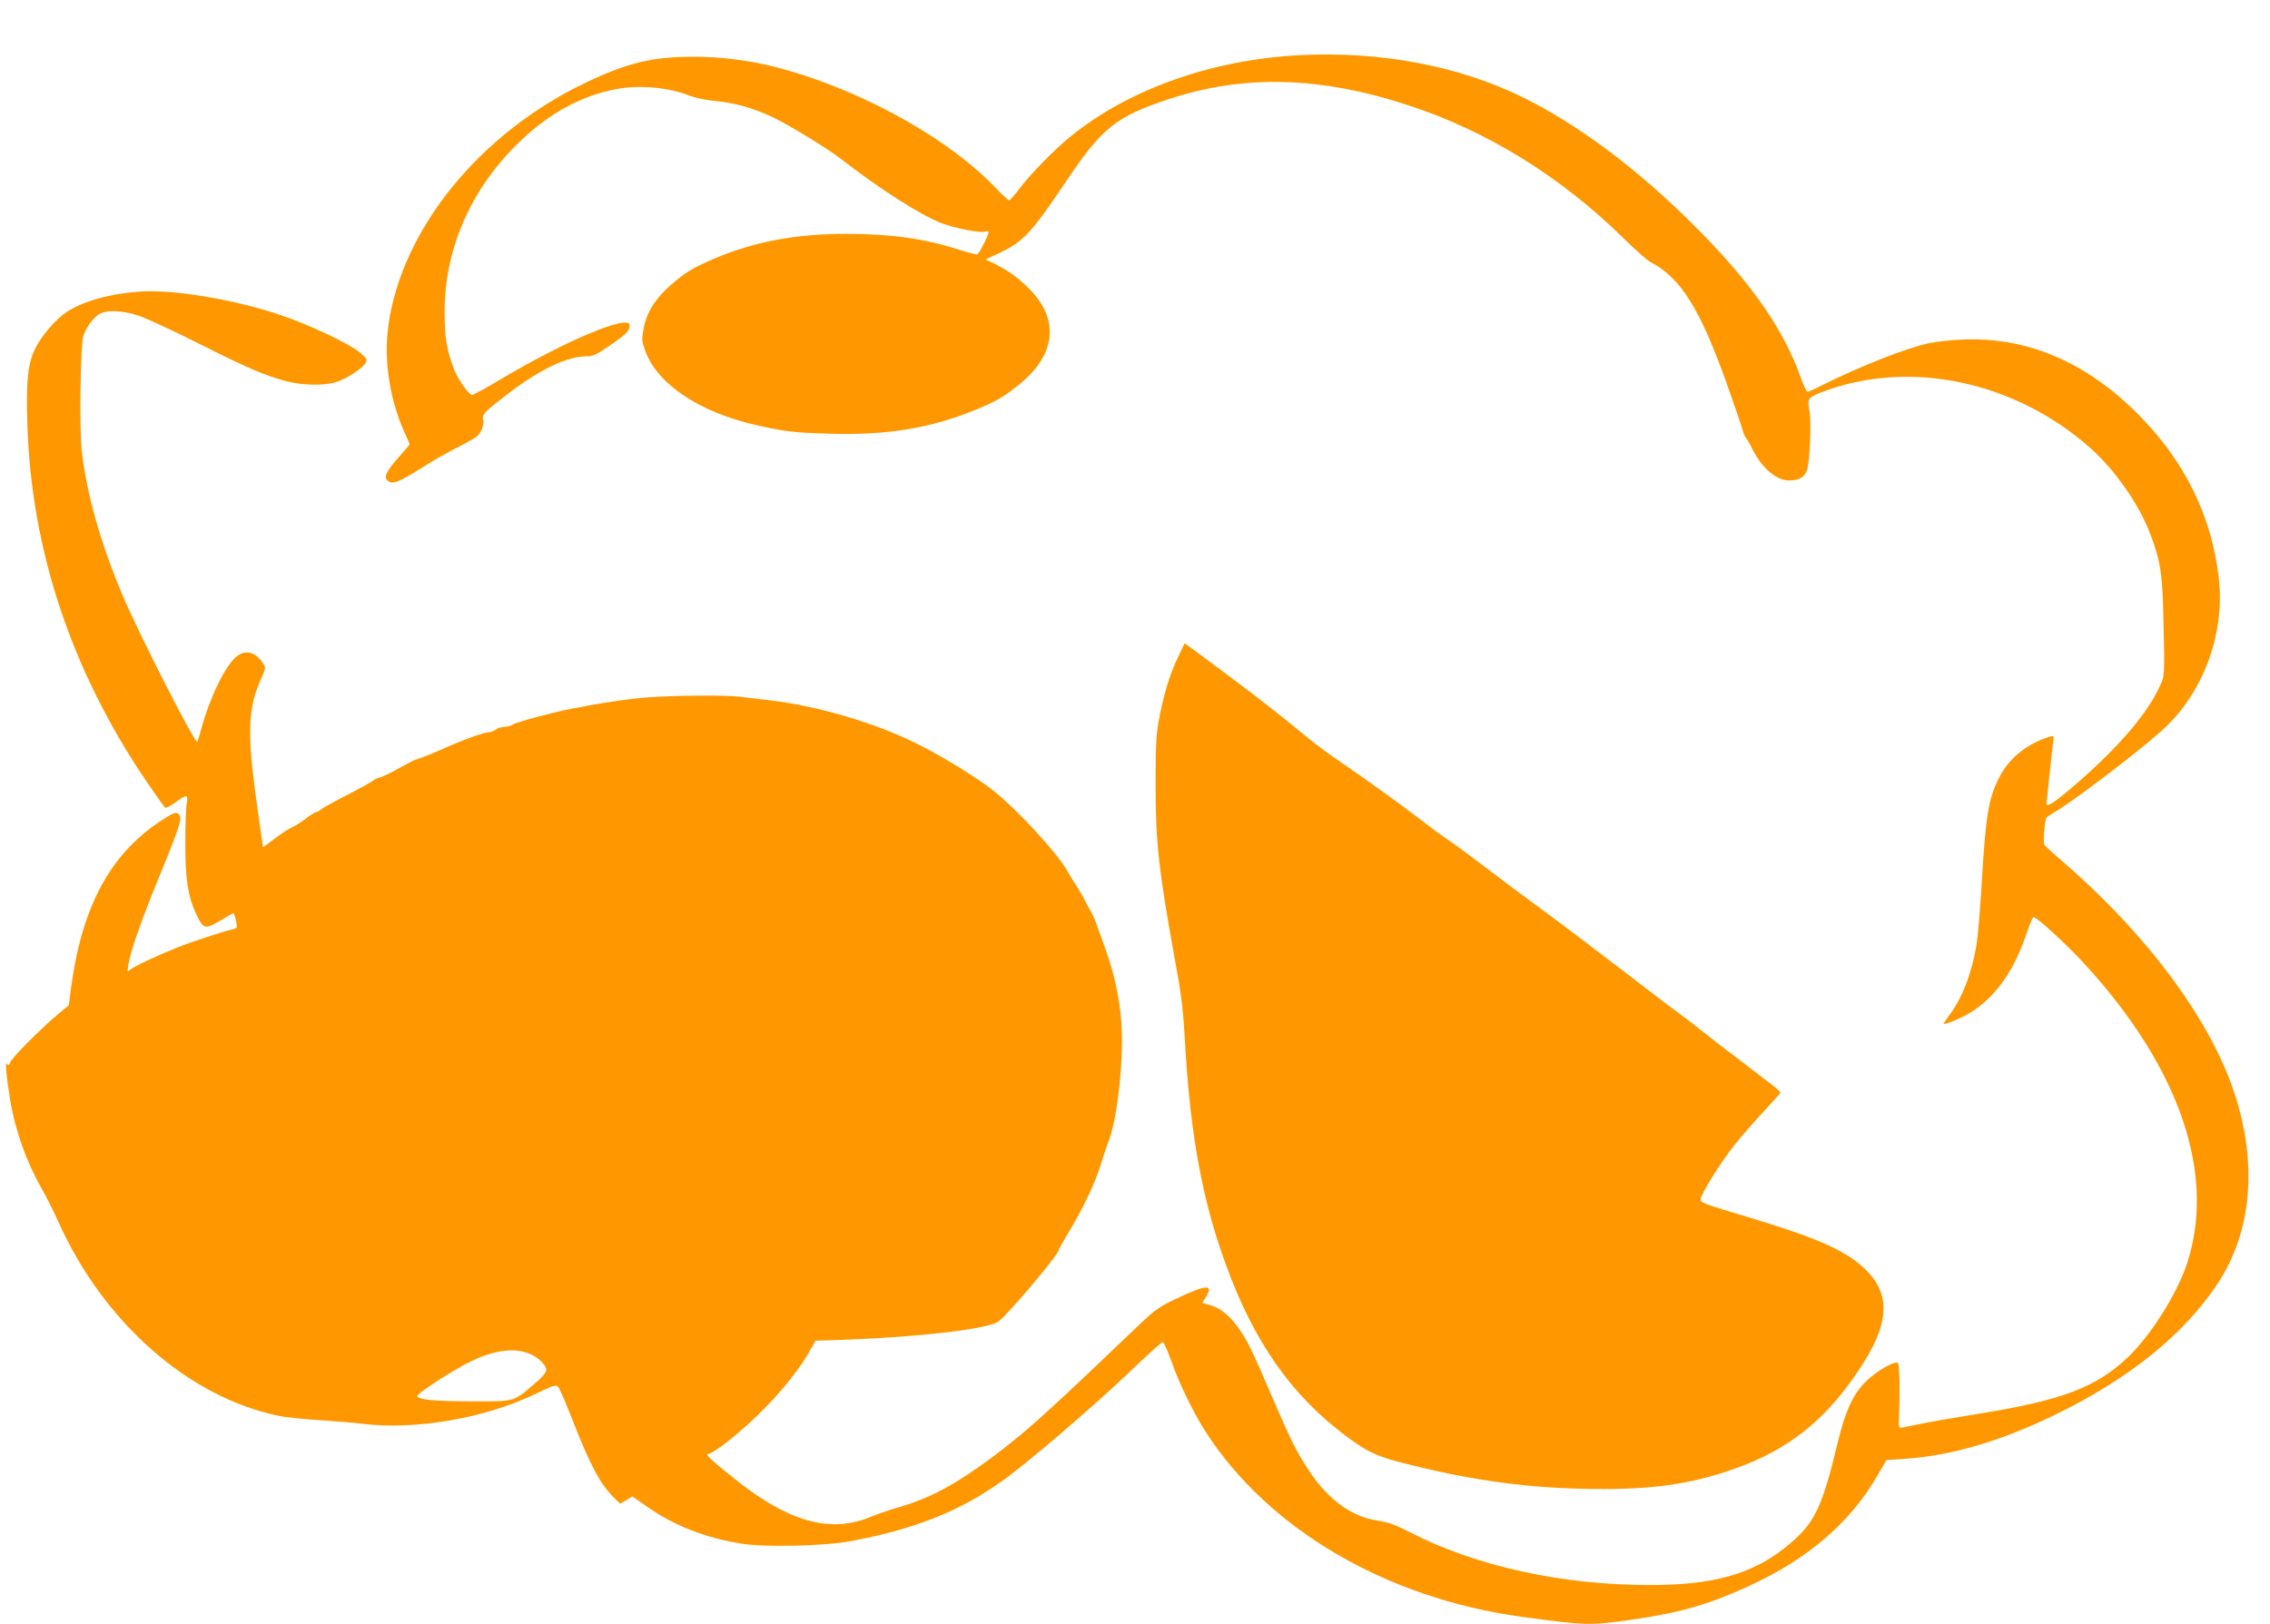
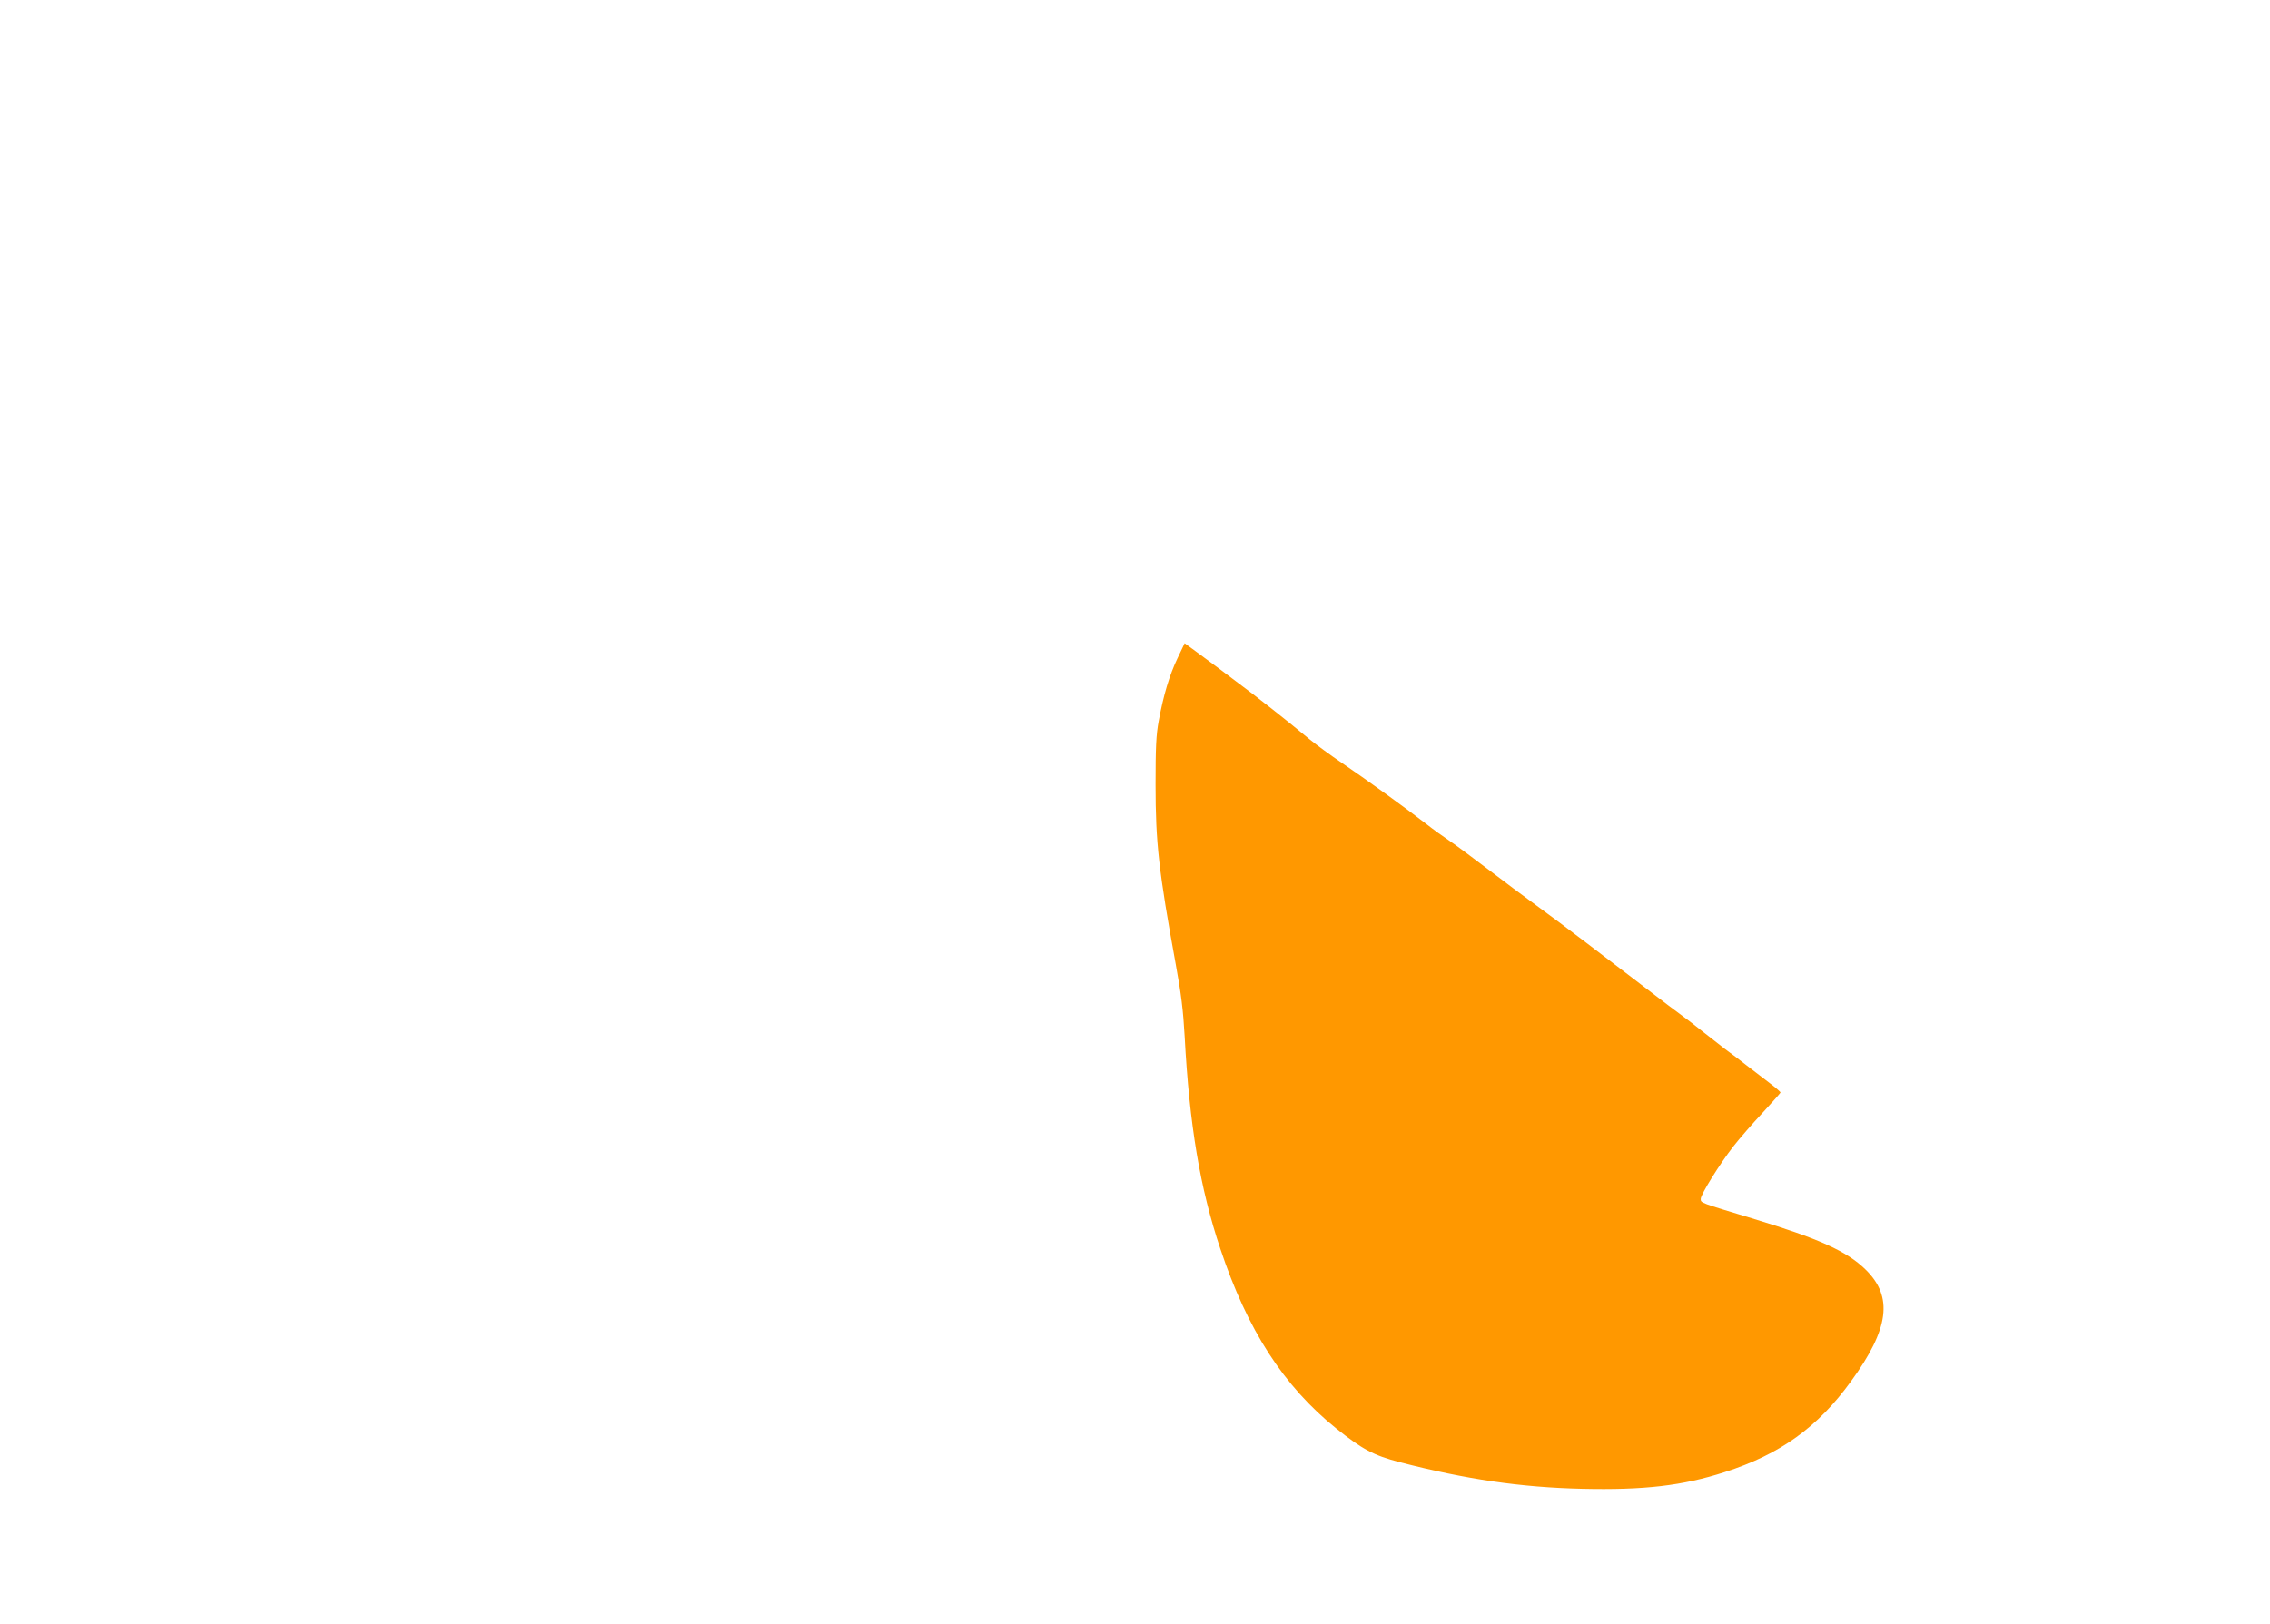
<svg xmlns="http://www.w3.org/2000/svg" version="1.0" width="1280pt" height="916pt" viewBox="0 0 1280 916" preserveAspectRatio="xMidYMid meet">
  <g transform="translate(0,916) scale(0.1,-0.1)" fill="#ff9800" stroke="none">
-     <path d="M7330 8849 c-493 -25 -963 -191 -1290 -456 -90 -72 -227 -212 -286 -290 -30 -40 -59 -73 -64 -73 -4 0 -41 34 -81 76 -284 294 -804 573 -1274 685 -135 32 -282 49 -426 49 -229 0 -371 -34 -604 -145 -599 -285 -1039 -826 -1115 -1370 -27 -193 7 -419 91 -604 16 -35 29 -65 29 -67 0 -2 -25 -31 -56 -66 -70 -79 -90 -114 -73 -134 27 -32 61 -19 229 87 36 23 106 63 155 88 50 25 102 54 117 64 30 21 50 69 42 102 -7 28 13 47 148 150 174 132 328 205 432 205 40 0 58 8 140 65 90 62 106 79 106 111 0 64 -364 -89 -728 -306 -84 -50 -157 -90 -162 -88 -21 8 -81 94 -100 145 -41 109 -53 183 -53 318 -1 352 140 683 403 946 175 175 368 282 574 318 127 23 290 7 406 -39 31 -12 95 -26 147 -30 109 -11 202 -37 316 -89 88 -41 310 -176 387 -236 219 -170 450 -318 570 -364 75 -29 220 -57 245 -47 7 2 16 2 19 -1 6 -6 -49 -119 -62 -127 -5 -3 -51 9 -102 25 -195 63 -380 89 -628 90 -293 1 -533 -44 -762 -143 -117 -51 -157 -75 -238 -146 -86 -75 -135 -152 -152 -241 -12 -66 -12 -74 9 -131 68 -187 305 -345 626 -418 162 -36 209 -42 406 -48 320 -10 563 28 811 127 124 49 172 76 261 147 206 164 233 360 73 530 -60 64 -121 110 -199 150 l-59 29 69 32 c144 68 184 110 388 413 199 297 278 360 573 458 424 141 856 130 1357 -35 442 -145 857 -402 1210 -749 66 -65 134 -125 150 -133 172 -89 281 -263 434 -693 44 -124 83 -238 87 -255 4 -16 12 -37 19 -45 7 -8 25 -39 39 -68 52 -103 134 -172 204 -172 56 0 88 18 101 58 17 50 26 274 13 340 -12 64 -6 71 75 102 491 186 1086 60 1511 -318 130 -116 257 -293 323 -450 66 -160 82 -247 87 -467 9 -396 11 -361 -29 -445 -73 -152 -248 -350 -488 -554 -102 -86 -141 -111 -141 -88 1 18 30 292 36 336 7 48 7 48 -17 41 -123 -36 -227 -118 -282 -223 -64 -122 -79 -211 -102 -592 -8 -146 -22 -308 -30 -360 -27 -162 -83 -305 -157 -401 -15 -20 -28 -39 -28 -42 0 -10 80 22 136 53 147 85 256 233 329 449 17 52 36 96 41 98 15 5 192 -158 296 -272 533 -585 736 -1185 568 -1688 -57 -168 -203 -399 -329 -520 -181 -173 -376 -246 -851 -322 -124 -20 -270 -45 -325 -57 -55 -11 -104 -21 -110 -21 -6 -1 -9 16 -8 38 7 135 5 317 -5 327 -16 16 -123 -46 -182 -105 -71 -71 -114 -164 -156 -337 -93 -388 -133 -467 -301 -601 -186 -148 -407 -209 -756 -209 -500 0 -984 106 -1355 297 -81 42 -124 57 -177 65 -152 21 -288 120 -397 288 -72 110 -98 163 -209 421 -103 241 -129 294 -172 359 -60 91 -117 136 -190 154 l-28 7 21 34 c45 73 3 71 -165 -9 -112 -53 -118 -58 -285 -218 -452 -433 -573 -541 -755 -677 -213 -158 -354 -233 -540 -286 -44 -13 -108 -35 -142 -49 -229 -97 -466 -31 -772 214 -143 115 -169 140 -145 140 10 0 60 32 109 71 184 145 364 342 455 499 l39 68 178 6 c407 16 764 57 846 98 40 19 347 381 347 408 0 4 25 48 55 98 83 138 149 277 180 377 15 50 35 110 45 135 45 110 81 401 76 610 -4 158 -35 317 -92 475 -19 55 -43 120 -52 145 -8 25 -24 59 -34 75 -10 17 -26 46 -35 65 -10 19 -29 53 -44 75 -15 22 -37 58 -49 80 -58 104 -281 346 -420 457 -92 72 -282 190 -427 262 -230 116 -561 214 -823 245 -47 6 -125 15 -175 21 -87 11 -382 8 -545 -5 -72 -6 -215 -26 -310 -44 -25 -5 -70 -14 -100 -19 -104 -20 -305 -74 -327 -88 -12 -8 -35 -14 -50 -14 -15 0 -37 -7 -47 -15 -11 -8 -29 -15 -41 -15 -26 0 -155 -47 -270 -99 -52 -24 -115 -48 -140 -55 -11 -3 -55 -26 -97 -50 -43 -24 -90 -47 -105 -51 -15 -3 -35 -12 -43 -20 -8 -7 -73 -43 -145 -80 -71 -36 -137 -73 -146 -81 -8 -8 -20 -14 -26 -14 -6 0 -31 -16 -57 -36 -25 -19 -61 -42 -79 -50 -17 -8 -48 -27 -68 -42 -20 -15 -50 -37 -66 -49 l-30 -22 -37 262 c-54 386 -48 527 29 695 23 50 24 57 10 78 -43 67 -99 82 -150 42 -63 -49 -151 -229 -200 -408 -9 -36 -20 -69 -22 -74 -11 -17 -331 611 -422 827 -125 296 -205 581 -230 817 -14 126 -7 589 8 641 14 47 48 96 84 123 40 29 129 28 227 -4 41 -13 192 -83 335 -155 278 -140 383 -185 503 -216 90 -23 210 -25 277 -4 56 16 151 78 167 109 9 17 6 25 -28 54 -61 53 -298 165 -467 220 -264 87 -602 142 -787 127 -167 -13 -317 -56 -406 -116 -62 -42 -139 -132 -175 -204 -42 -85 -52 -182 -45 -420 21 -714 247 -1395 669 -2018 55 -81 104 -150 109 -153 4 -3 30 11 57 30 64 47 73 47 64 -6 -5 -24 -8 -126 -8 -228 0 -203 15 -297 62 -397 41 -86 48 -88 148 -28 31 19 59 35 61 35 6 0 23 -73 19 -81 -3 -4 -20 -11 -37 -14 -43 -10 -220 -68 -288 -95 -126 -50 -251 -109 -274 -128 -18 -16 -19 -16 -12 27 12 77 75 257 181 514 113 276 125 316 101 336 -13 11 -24 8 -68 -19 -309 -190 -475 -489 -539 -973 l-11 -87 -57 -47 c-93 -77 -262 -246 -272 -273 -8 -20 -12 -22 -20 -10 -11 18 -4 -64 17 -195 28 -177 92 -357 180 -511 25 -43 67 -127 94 -187 253 -564 732 -987 1239 -1092 41 -9 147 -20 235 -25 89 -6 195 -15 236 -20 304 -38 699 31 988 172 92 44 106 49 119 36 8 -8 45 -93 82 -189 100 -257 159 -366 239 -442 l29 -28 35 20 34 21 80 -56 c152 -108 331 -178 538 -211 135 -21 466 -13 616 15 354 67 601 164 837 329 140 97 512 415 738 630 93 90 175 163 181 163 6 0 28 -48 49 -108 43 -122 126 -294 193 -397 353 -550 1020 -940 1782 -1044 369 -50 385 -50 623 -16 266 38 425 83 649 185 336 152 580 360 734 627 l51 88 104 7 c257 17 533 97 834 242 423 204 734 453 927 742 196 294 230 680 96 1083 -140 421 -501 903 -989 1321 -41 35 -77 69 -81 75 -8 13 1 138 11 152 3 5 26 21 51 35 95 55 447 322 593 451 237 208 365 546 328 868 -39 346 -191 656 -451 919 -300 303 -640 445 -1013 424 -56 -3 -132 -12 -168 -19 -130 -28 -388 -130 -601 -236 -43 -22 -82 -39 -86 -39 -5 0 -22 35 -37 78 -97 275 -283 542 -599 857 -324 324 -663 577 -977 730 -360 175 -798 257 -1249 234z m-4345 -7324 c48 -19 95 -64 95 -90 0 -17 -20 -41 -72 -85 -116 -98 -102 -94 -348 -94 -215 1 -300 9 -307 30 -4 11 144 109 257 172 150 83 279 106 375 67z" />
    <path d="M6640 5448 c-46 -96 -80 -211 -106 -353 -15 -80 -18 -152 -18 -360 0 -328 18 -489 114 -1015 30 -162 42 -261 50 -405 27 -502 87 -858 201 -1198 153 -459 357 -775 654 -1014 146 -117 211 -152 358 -190 374 -97 684 -142 1028 -150 349 -8 566 17 804 94 314 101 525 253 713 513 215 296 238 476 82 629 -106 104 -263 175 -643 290 -291 88 -287 86 -287 109 0 25 107 197 183 295 35 45 110 131 166 191 55 60 101 111 101 115 -1 3 -30 29 -66 56 -36 28 -92 70 -124 95 -31 25 -88 68 -125 95 -36 28 -94 73 -128 100 -34 28 -84 66 -110 85 -48 35 -78 58 -274 208 -266 203 -317 242 -417 317 -59 44 -135 100 -169 125 -34 24 -136 101 -227 170 -91 69 -194 146 -230 170 -36 24 -90 63 -120 87 -125 97 -351 260 -482 349 -62 42 -144 102 -182 133 -38 31 -90 73 -115 94 -55 45 -135 107 -206 162 -101 77 -280 211 -333 249 l-52 38 -40 -84z" />
  </g>
</svg>